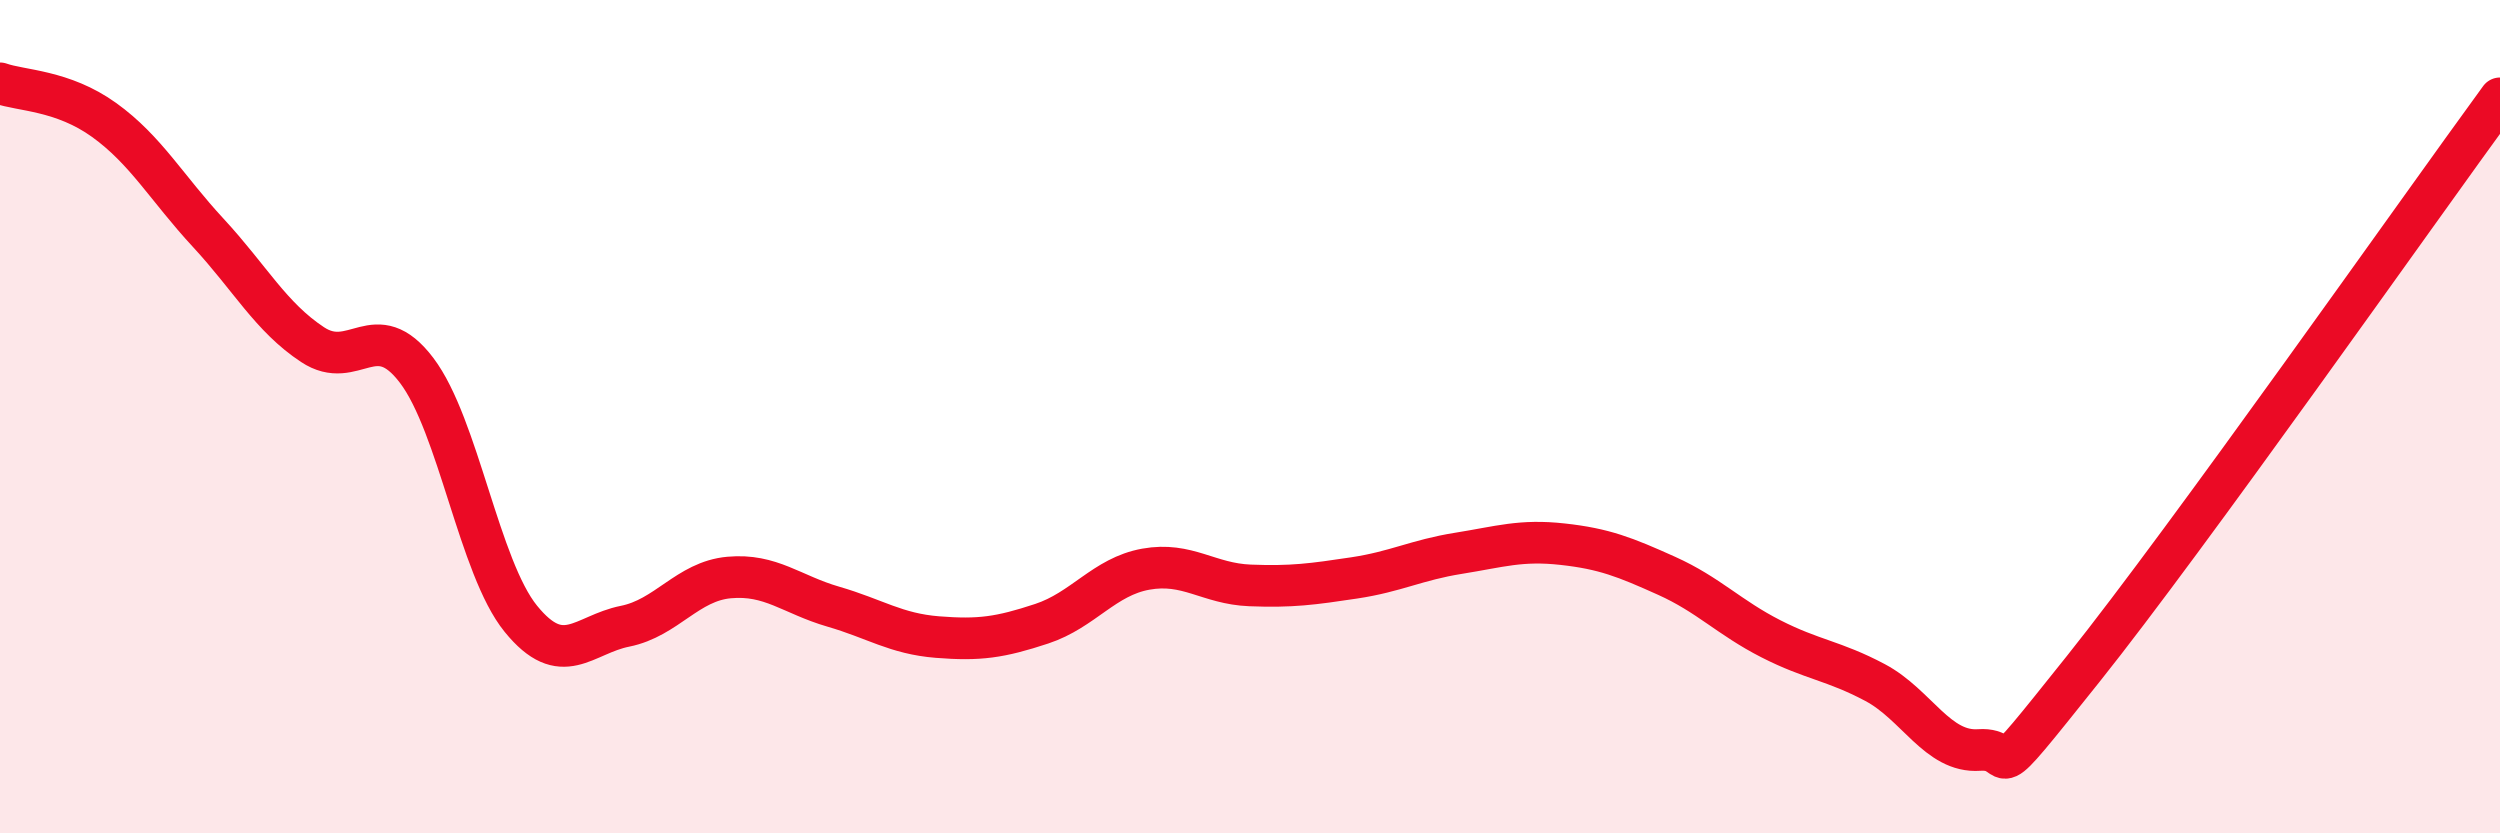
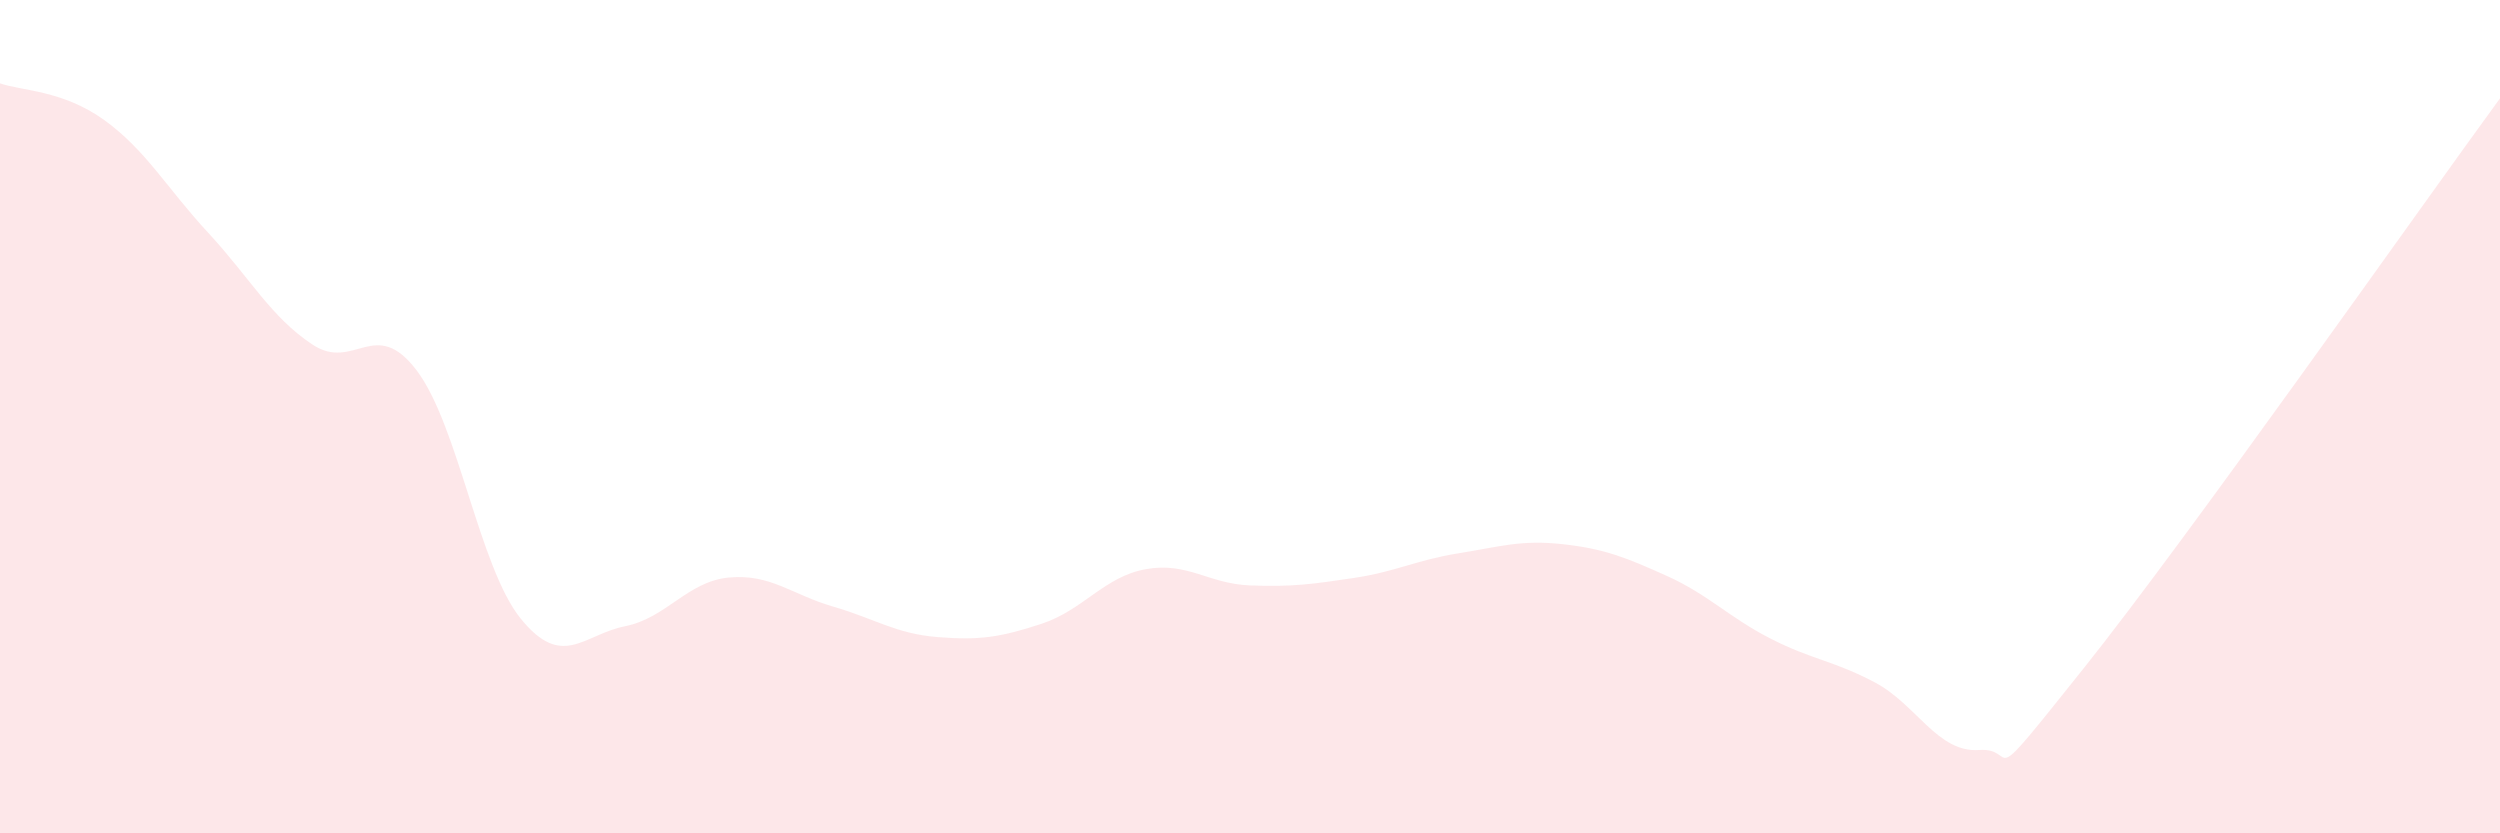
<svg xmlns="http://www.w3.org/2000/svg" width="60" height="20" viewBox="0 0 60 20">
  <path d="M 0,2 C 0.5,2.18 1.5,2.16 2.5,2.88 C 3.5,3.6 4,4.51 5,5.59 C 6,6.67 6.5,7.61 7.5,8.27 C 8.5,8.93 9,7.57 10,8.89 C 11,10.21 11.5,13.62 12.5,14.85 C 13.5,16.08 14,15.23 15,15.03 C 16,14.83 16.5,13.95 17.5,13.86 C 18.5,13.77 19,14.27 20,14.56 C 21,14.85 21.5,15.21 22.5,15.29 C 23.5,15.37 24,15.3 25,14.97 C 26,14.64 26.5,13.84 27.5,13.66 C 28.5,13.48 29,14.01 30,14.05 C 31,14.09 31.5,14.02 32.5,13.87 C 33.5,13.72 34,13.44 35,13.28 C 36,13.12 36.5,12.95 37.5,13.06 C 38.5,13.17 39,13.37 40,13.82 C 41,14.27 41.5,14.82 42.5,15.33 C 43.5,15.84 44,15.85 45,16.38 C 46,16.91 46.5,18.07 47.5,18 C 48.5,17.93 47.5,19.18 50,16.05 C 52.5,12.92 58,5.1 60,2.36L60 20L0 20Z" fill="#EB0A25" opacity="0.1" stroke-linecap="round" stroke-linejoin="round" />
-   <path d="M 0,2 C 0.5,2.18 1.5,2.16 2.5,2.88 C 3.5,3.6 4,4.51 5,5.59 C 6,6.67 6.5,7.61 7.5,8.27 C 8.5,8.93 9,7.57 10,8.89 C 11,10.21 11.5,13.62 12.5,14.85 C 13.5,16.08 14,15.23 15,15.03 C 16,14.83 16.5,13.95 17.5,13.86 C 18.5,13.77 19,14.27 20,14.56 C 21,14.85 21.5,15.21 22.5,15.29 C 23.5,15.37 24,15.3 25,14.97 C 26,14.64 26.5,13.84 27.5,13.66 C 28.5,13.48 29,14.01 30,14.05 C 31,14.09 31.5,14.02 32.5,13.87 C 33.5,13.72 34,13.44 35,13.28 C 36,13.12 36.5,12.95 37.5,13.06 C 38.5,13.17 39,13.37 40,13.82 C 41,14.27 41.5,14.82 42.5,15.33 C 43.5,15.84 44,15.85 45,16.38 C 46,16.91 46.5,18.07 47.5,18 C 48.5,17.93 47.5,19.18 50,16.05 C 52.5,12.92 58,5.1 60,2.36" stroke="#EB0A25" stroke-width="1" fill="none" stroke-linecap="round" stroke-linejoin="round" />
</svg>